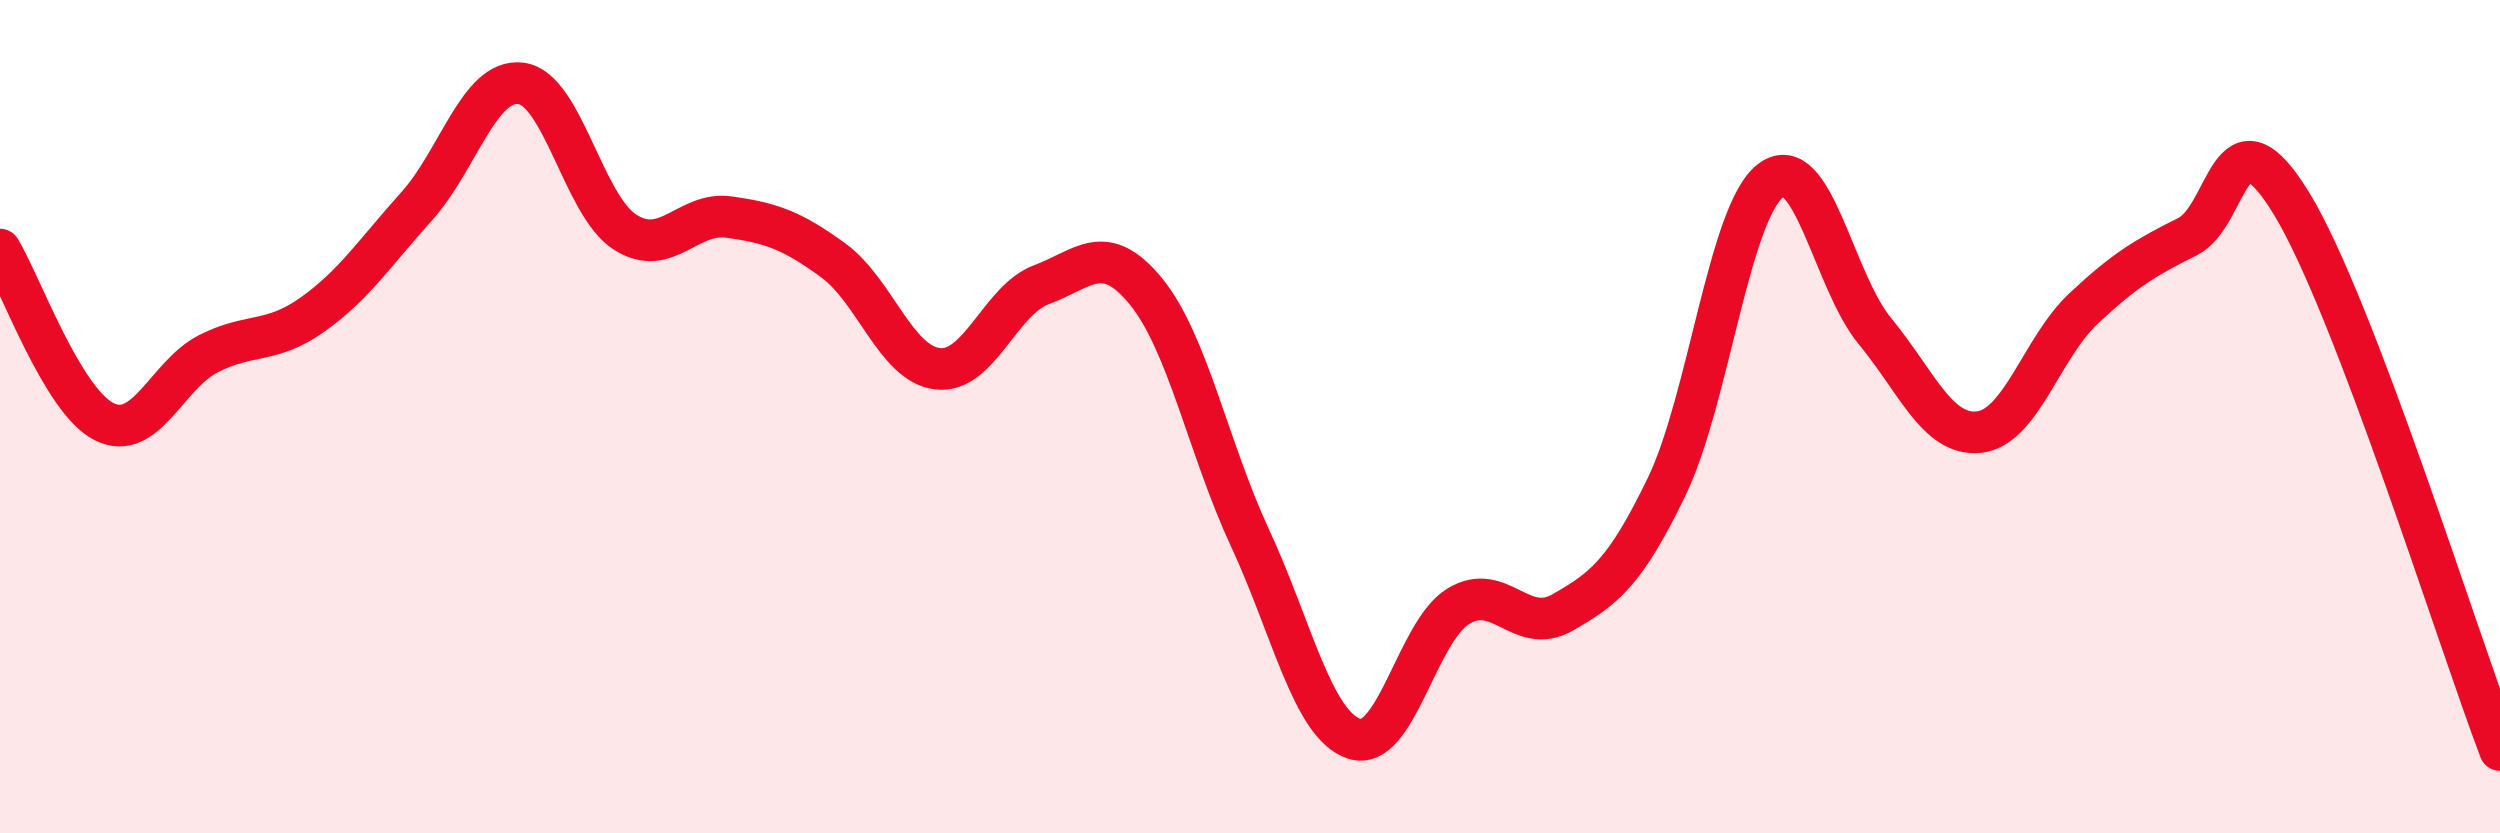
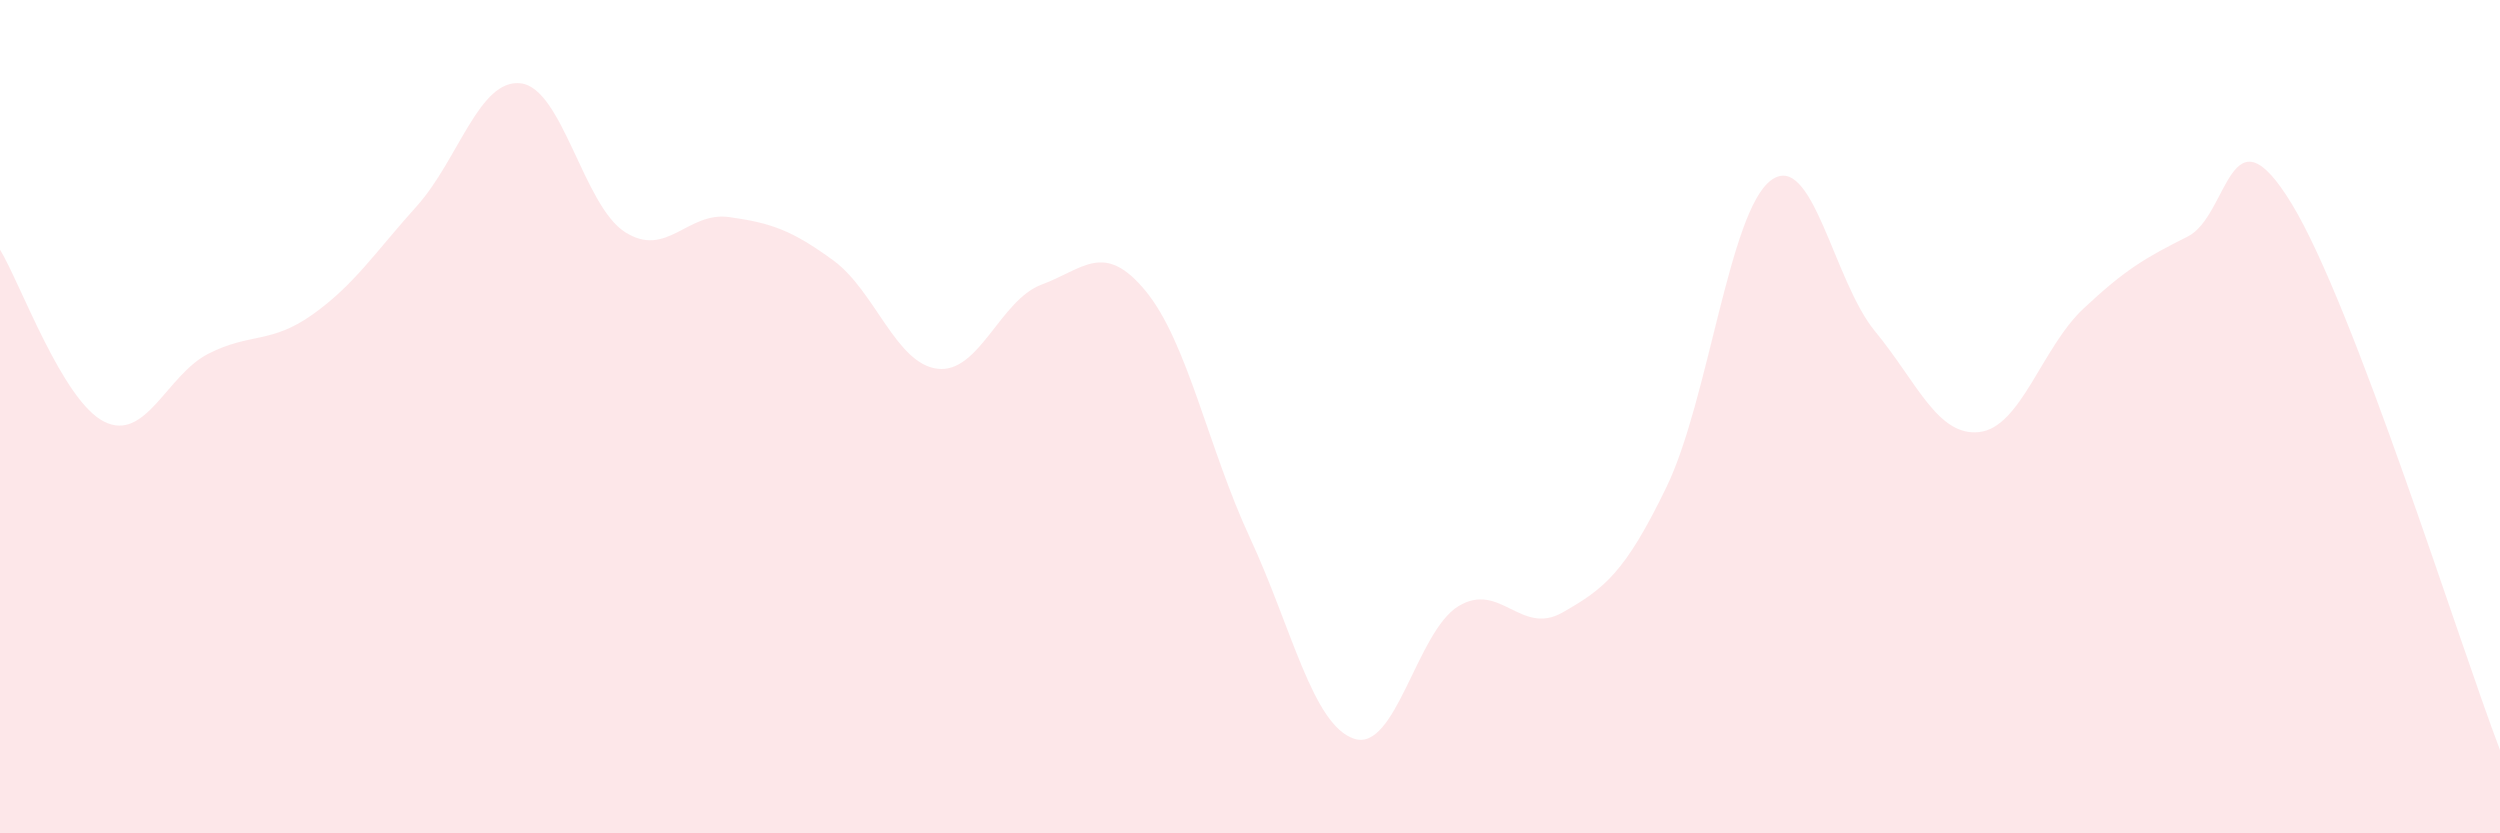
<svg xmlns="http://www.w3.org/2000/svg" width="60" height="20" viewBox="0 0 60 20">
  <path d="M 0,5.99 C 0.5,6.82 1.5,9.62 2.5,10.12 C 3.5,10.62 4,9 5,8.49 C 6,7.98 6.5,8.26 7.5,7.55 C 8.5,6.84 9,6.06 10,4.95 C 11,3.84 11.5,1.88 12.5,2 C 13.5,2.12 14,4.93 15,5.57 C 16,6.21 16.5,5.07 17.5,5.21 C 18.5,5.35 19,5.52 20,6.25 C 21,6.98 21.5,8.73 22.5,8.85 C 23.5,8.97 24,7.2 25,6.83 C 26,6.46 26.5,5.77 27.5,6.99 C 28.5,8.21 29,10.76 30,12.91 C 31,15.06 31.5,17.4 32.5,17.73 C 33.5,18.06 34,15.16 35,14.55 C 36,13.94 36.5,15.27 37.5,14.7 C 38.5,14.13 39,13.75 40,11.68 C 41,9.61 41.5,5.08 42.5,4.33 C 43.5,3.58 44,6.74 45,7.95 C 46,9.16 46.5,10.48 47.5,10.37 C 48.5,10.26 49,8.35 50,7.41 C 51,6.47 51.5,6.18 52.5,5.68 C 53.5,5.18 53.5,2.43 55,4.89 C 56.5,7.35 59,15.38 60,18L60 20L0 20Z" fill="#EB0A25" opacity="0.1" stroke-linecap="round" stroke-linejoin="round" />
-   <path d="M 0,5.99 C 0.5,6.82 1.5,9.62 2.5,10.12 C 3.5,10.62 4,9 5,8.49 C 6,7.98 6.5,8.26 7.5,7.55 C 8.5,6.84 9,6.06 10,4.95 C 11,3.84 11.5,1.88 12.5,2 C 13.5,2.12 14,4.93 15,5.57 C 16,6.21 16.5,5.07 17.5,5.21 C 18.5,5.35 19,5.52 20,6.25 C 21,6.98 21.5,8.73 22.5,8.85 C 23.5,8.97 24,7.2 25,6.83 C 26,6.46 26.5,5.77 27.5,6.99 C 28.5,8.21 29,10.76 30,12.91 C 31,15.06 31.5,17.4 32.5,17.73 C 33.5,18.06 34,15.16 35,14.55 C 36,13.94 36.5,15.27 37.5,14.7 C 38.5,14.13 39,13.75 40,11.68 C 41,9.61 41.5,5.08 42.5,4.33 C 43.5,3.58 44,6.74 45,7.95 C 46,9.16 46.5,10.48 47.5,10.37 C 48.5,10.26 49,8.35 50,7.41 C 51,6.47 51.5,6.18 52.5,5.68 C 53.5,5.18 53.5,2.43 55,4.89 C 56.5,7.35 59,15.38 60,18" stroke="#EB0A25" stroke-width="1" fill="none" stroke-linecap="round" stroke-linejoin="round" />
</svg>